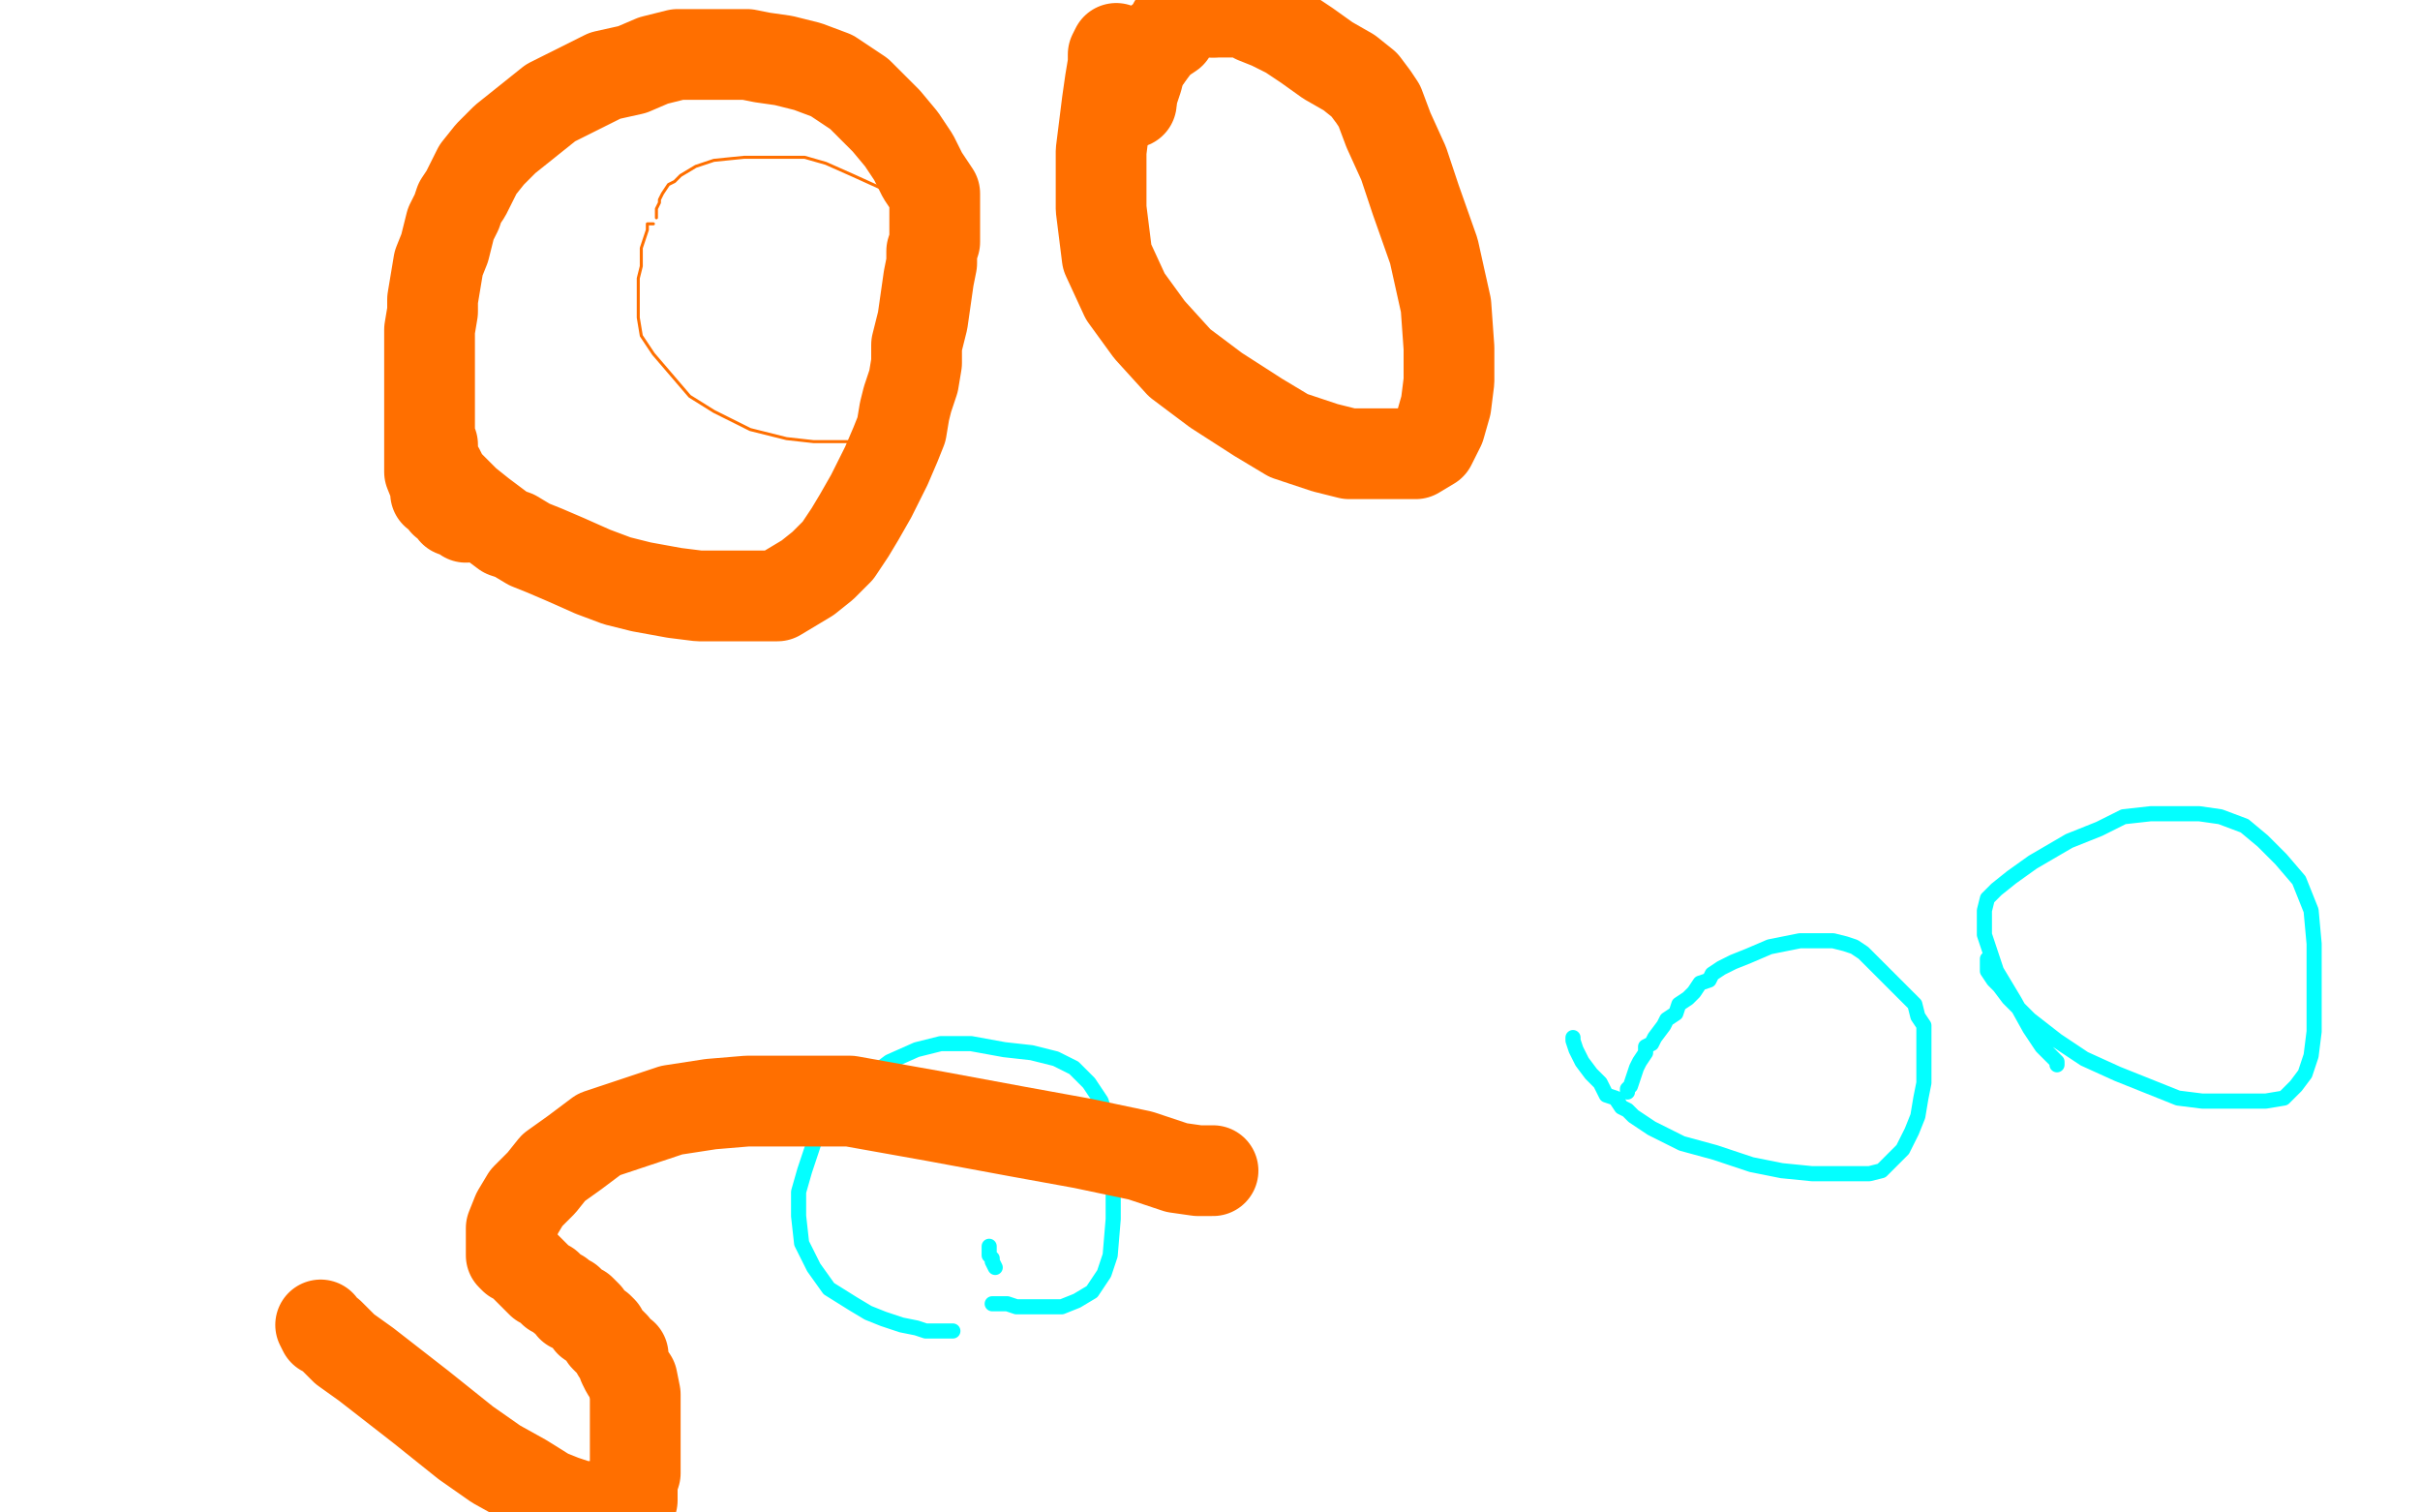
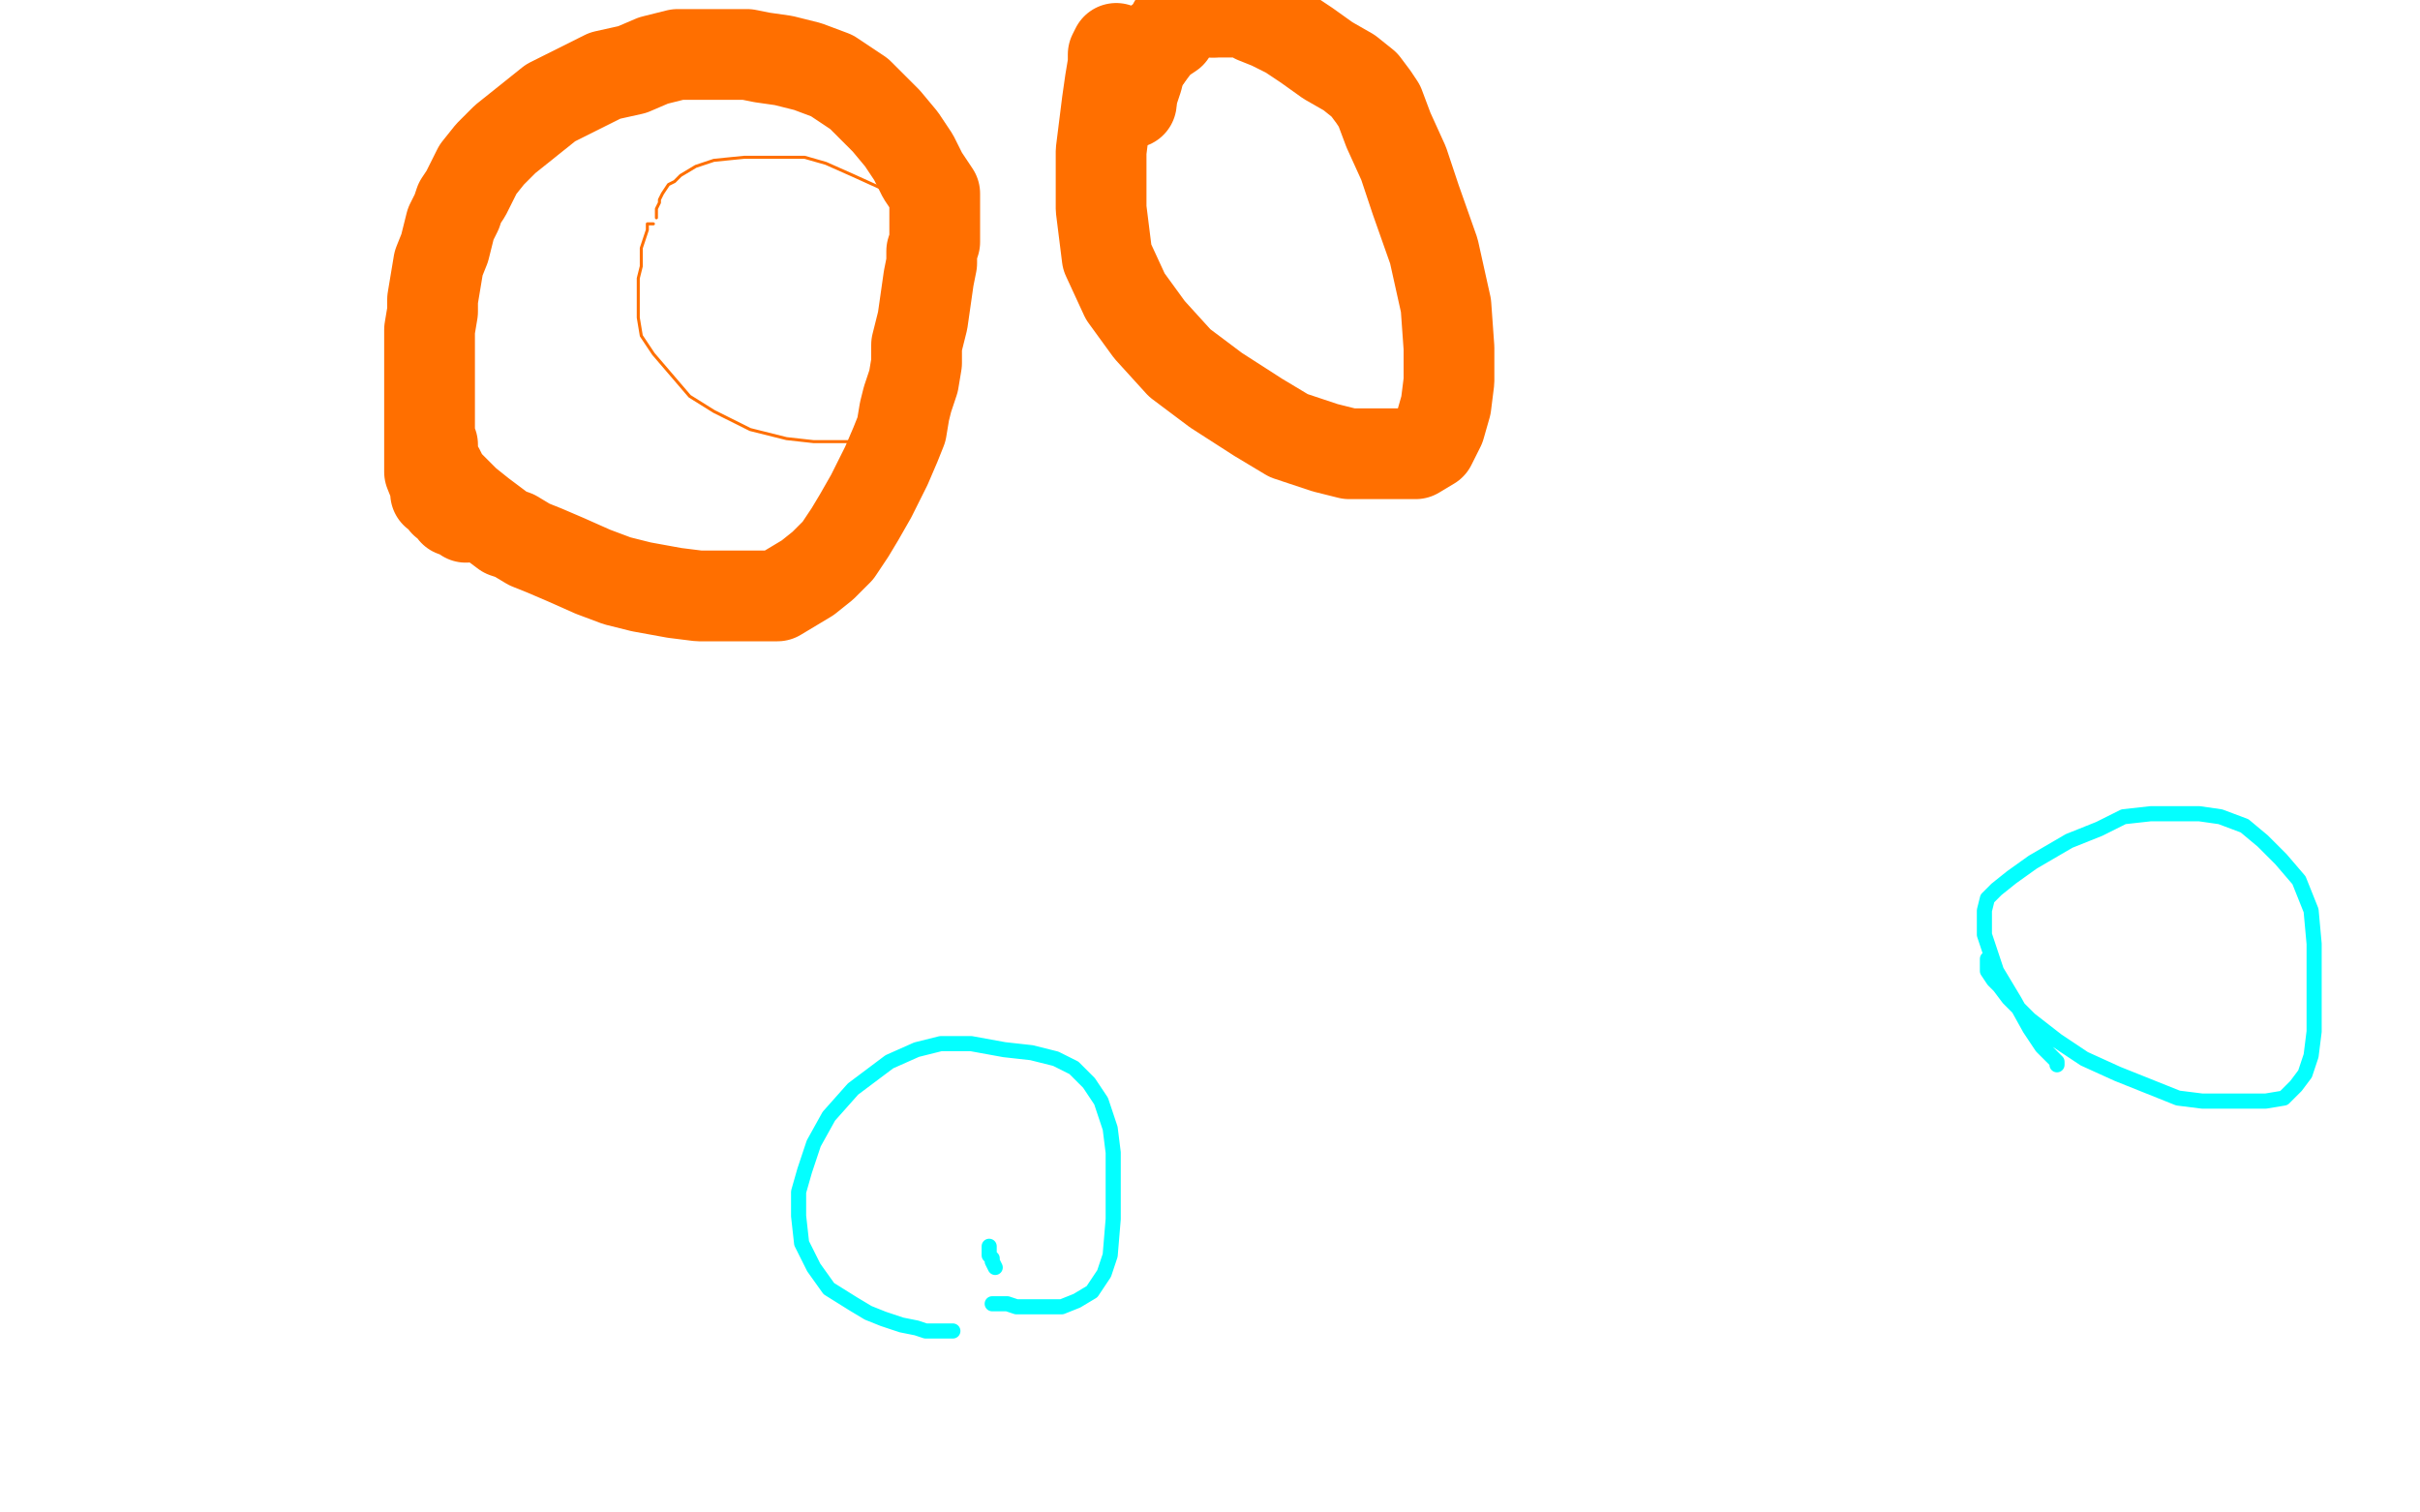
<svg xmlns="http://www.w3.org/2000/svg" width="800" height="500" version="1.1" style="stroke-antialiasing: false">
  <desc>This SVG has been created on https://colorillo.com/</desc>
  <rect x="0" y="0" width="800" height="500" style="fill: rgb(255,255,255); stroke-width:0" />
  <polyline points="216,74 215,74 215,74 214,74 214,74 214,76 214,76 213,79 213,79 212,82 212,82 212,88 212,88 211,92 211,92 211,96 211,96 211,101 211,105 212,111 216,117 222,124 228,131 236,136 248,142 260,145 269,146 279,146 286,146 292,145 296,142 300,138 303,130 307,123 309,114 310,106 310,98 310,87 307,78 303,72 298,68 293,63 282,58 273,54 266,52 259,52 252,52 246,52 236,53 230,55 225,58 223,60 221,61 219,64 218,66 218,67 217,69 217,70 217,72" style="fill: none; stroke: #ff6f00; stroke-width: 1; stroke-linejoin: round; stroke-linecap: round; stroke-antialiasing: false; stroke-antialias: 0; opacity: 1.0" />
  <polyline points="143,147 143,149 143,149 143,152 143,152 145,155 145,155 147,159 147,159 154,166 154,166 159,170 159,170 163,173 163,173 167,176 167,176 170,177 175,180 180,182 187,185 196,189 204,192 212,194 223,196 231,197 238,197 245,197 250,197 257,197 262,194 267,191 272,187 277,182 281,176 284,171 288,164 293,154 296,147 298,142 299,136 300,132 302,126 303,120 303,114 305,106 306,99 307,92 308,87 308,83 309,80 309,77 309,75 309,70 309,64 305,58 302,52 298,46 293,40 289,36 284,31 275,25 267,22 259,20 252,19 247,18 240,18 233,18 224,18 216,20 209,23 200,25 194,28 188,31 182,34 177,38 172,42 167,46 162,51 158,56 156,60 154,64 152,67 151,70 149,74 147,82 145,87 144,93 143,99 143,103 142,109 142,115 142,120 142,126 142,131 142,142 142,149 142,156 144,161 144,163 147,164 147,166 149,167 150,169 152,169 153,170 154,171" style="fill: none; stroke: #ff6f00; stroke-width: 30; stroke-linejoin: round; stroke-linecap: round; stroke-antialiasing: false; stroke-antialias: 0; opacity: 1.0" />
  <polyline points="369,16 368,18 368,18 368,21 368,21 367,27 367,27 366,34 366,34 365,42 365,42 364,50 364,50 364,69 364,69 366,85 366,85 372,98 380,109 390,120 402,129 416,138 426,144 438,148 446,150 460,150 468,150 473,147 476,141 478,134 479,126 479,115 478,101 474,83 468,66 464,54 459,43 456,35 454,32 451,28 446,24 439,20 432,15 426,11 420,8 415,6 413,4 407,4 401,4" style="fill: none; stroke: #ff6f00; stroke-width: 30; stroke-linejoin: round; stroke-linecap: round; stroke-antialiasing: false; stroke-antialias: 0; opacity: 1.0" />
  <polyline points="379,19 377,22 376,26 375,29 374,30 374,31 374,32 374,33" style="fill: none; stroke: #ff6f00; stroke-width: 30; stroke-linejoin: round; stroke-linecap: round; stroke-antialiasing: false; stroke-antialias: 0; opacity: 1.0" />
  <polyline points="401,4 397,4 394,4 390,7 388,8 387,11 384,13 382,15 379,19" style="fill: none; stroke: #ff6f00; stroke-width: 30; stroke-linejoin: round; stroke-linecap: round; stroke-antialiasing: false; stroke-antialias: 0; opacity: 1.0" />
  <polyline points="374,33 374,34" style="fill: none; stroke: #ff6f00; stroke-width: 30; stroke-linejoin: round; stroke-linecap: round; stroke-antialiasing: false; stroke-antialias: 0; opacity: 1.0" />
-   <polyline points="520,343 520,344 520,344 521,347 521,347 523,351 523,351 526,355 526,355 529,358 529,358 531,362 531,362 534,363 534,363 536,366 536,366 538,367 540,369 543,371 546,373 556,378 567,381 579,385 589,387 599,388 606,388 610,388 614,388 618,388 622,387 625,384 629,380 632,374 634,369 635,363 636,358 636,351 636,345 636,342 636,339 634,336 633,332 630,329 625,324 620,319 616,315 613,313 610,312 606,311 603,311 599,311 595,311 585,313 578,316 573,318 569,320 566,322 565,324 562,325 560,328 558,330 555,332 554,335 551,337 550,339 547,343 546,345 544,346 544,348 542,351 541,353 540,356 539,359 538,360 538,361" style="fill: none; stroke: #03ffff; stroke-width: 5; stroke-linejoin: round; stroke-linecap: round; stroke-antialiasing: false; stroke-antialias: 0; opacity: 1.0" />
  <polyline points="657,317 657,318 657,318 657,319 657,319 657,321 657,321 659,324 659,324 661,326 661,326 664,330 664,330 667,333 667,333 671,337 671,337 680,344 680,344 689,350 700,355 710,359 720,363 728,364 737,364 743,364 749,364 755,363 759,359 762,355 764,349 765,341 765,324 765,312 764,301 760,291 754,284 748,278 742,273 734,270 727,269 719,269 711,269 702,270 694,274 684,278 672,285 665,290 660,294 657,297 656,301 656,305 656,309 660,321 666,331 671,340 675,346 678,349 680,351 680,352" style="fill: none; stroke: #03ffff; stroke-width: 5; stroke-linejoin: round; stroke-linecap: round; stroke-antialiasing: false; stroke-antialias: 0; opacity: 1.0" />
  <polyline points="327,412 327,413 327,413 327,415 327,415 328,416 328,416 328,417 328,417 329,419 329,419" style="fill: none; stroke: #03ffff; stroke-width: 5; stroke-linejoin: round; stroke-linecap: round; stroke-antialiasing: false; stroke-antialias: 0; opacity: 1.0" />
  <polyline points="328,431 329,431 329,431 331,431 331,431 333,431 333,431 336,432 336,432 342,432 342,432 347,432 347,432 351,432 351,432 356,430 356,430 361,427 365,421 367,415 368,403 368,392 368,381 367,373 364,364 360,358 355,353 349,350 341,348 332,347 321,345 311,345 303,347 294,351 282,360 274,369 269,378 266,387 264,394 264,402 265,411 269,419 274,426 282,431 287,434 292,436 298,438 303,439 306,440 309,440 311,440 313,440 314,440 315,440" style="fill: none; stroke: #03ffff; stroke-width: 5; stroke-linejoin: round; stroke-linecap: round; stroke-antialiasing: false; stroke-antialias: 0; opacity: 1.0" />
-   <polyline points="106,438 107,440 107,440 109,441 114,446 121,451 139,465 154,477 164,484 173,489 181,494 186,496 192,498 208,498 209,496 209,493 209,490 210,487 210,480 210,476 210,471 210,466 210,461 209,456 207,453 206,451 206,448 204,447 203,445 202,444 200,442 199,440 198,439 195,437 194,435 192,433 189,432 188,430 186,429 185,428 183,427 181,425 179,424 176,421 174,419 172,417 170,416 169,415 169,413 169,411 169,409 169,406 171,401 174,396 179,391 183,386 190,381 198,375 210,371 222,367 235,365 247,364 272,364 281,364 309,369 336,374 358,378 377,382 389,386 396,387 399,387 401,387" style="fill: none; stroke: #ff6f00; stroke-width: 30; stroke-linejoin: round; stroke-linecap: round; stroke-antialiasing: false; stroke-antialias: 0; opacity: 1.0" />
</svg>